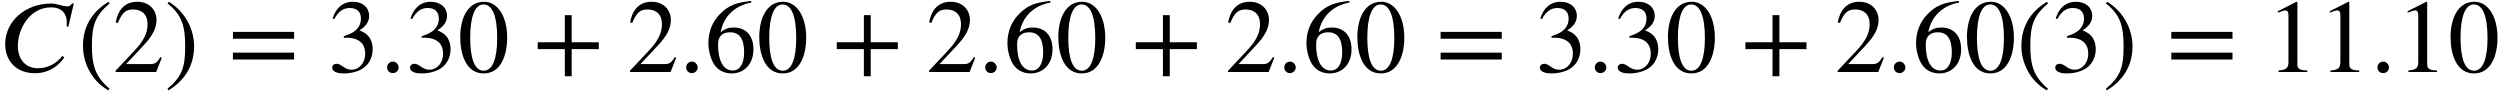
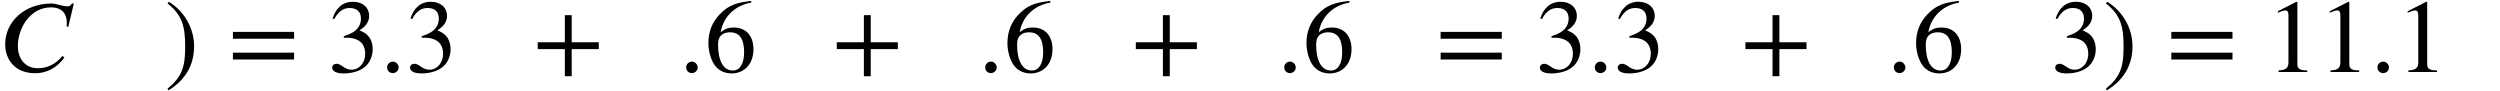
<svg xmlns="http://www.w3.org/2000/svg" xmlns:xlink="http://www.w3.org/1999/xlink" version="1.1" width="262.608pt" height="9.513pt" viewBox="70.735 61.182 262.608 9.513">
  <defs>
    <path id="g1-43" d="M6.938 -2.4V-3.12H4.091V-5.967H3.371V-3.12H0.524V-2.4H3.371V0.447H4.091V-2.4H6.938Z" />
-     <path id="g1-46" d="M3.316 1.756C1.789 0.48 1.462 -0.753 1.462 -2.782C1.462 -4.887 1.8 -5.902 3.316 -7.2L3.218 -7.375C1.473 -6.338 0.524 -4.767 0.524 -2.749C0.524 -0.895 1.462 0.949 3.185 1.931L3.316 1.756Z" />
    <path id="g1-47" d="M0.316 -7.2C1.898 -5.956 2.171 -4.702 2.171 -2.662C2.171 -0.545 1.865 0.48 0.316 1.756L0.415 1.931C2.149 0.873 3.109 -0.676 3.109 -2.695C3.109 -4.549 2.116 -6.371 0.447 -7.375L0.316 -7.2Z" />
-     <path id="g1-48" d="M5.193 -3.6C5.193 -5.836 4.2 -7.375 2.771 -7.375C1.015 -7.375 0.262 -5.596 0.262 -3.665C0.262 -1.876 0.862 0.153 2.727 0.153C4.505 0.153 5.193 -1.724 5.193 -3.6ZM4.145 -3.545C4.145 -1.385 3.655 -0.131 2.727 -0.131C1.789 -0.131 1.309 -1.375 1.309 -3.589S1.8 -7.091 2.705 -7.091C3.665 -7.091 4.145 -5.815 4.145 -3.545Z" />
    <path id="g1-49" d="M4.298 0V-0.164C3.48 -0.164 3.262 -0.36 3.262 -0.829V-7.342L3.164 -7.375L1.211 -6.382V-6.229L1.505 -6.338C1.702 -6.415 1.887 -6.469 1.996 -6.469C2.225 -6.469 2.324 -6.305 2.324 -5.935V-1.036C2.324 -0.436 2.095 -0.207 1.287 -0.164V0H4.298Z" />
-     <path id="g1-50" d="M5.171 -1.495L5.018 -1.56C4.658 -0.949 4.429 -0.829 3.971 -0.829H1.418L3.218 -2.749C4.189 -3.775 4.615 -4.593 4.615 -5.455C4.615 -6.535 3.829 -7.375 2.596 -7.375C1.255 -7.375 0.556 -6.48 0.327 -5.204L0.556 -5.149C0.993 -6.218 1.375 -6.567 2.16 -6.567C3.087 -6.567 3.676 -6.022 3.676 -5.029C3.676 -4.102 3.284 -3.273 2.258 -2.193L0.316 -0.131V0H4.582L5.171 -1.495Z" />
    <path id="g1-51" d="M0.665 -5.564C1.113 -6.371 1.615 -6.72 2.291 -6.72C3.011 -6.72 3.469 -6.349 3.469 -5.607C3.469 -4.942 3.12 -4.451 2.585 -4.145C2.367 -4.015 2.084 -3.895 1.669 -3.753V-3.6C2.291 -3.6 2.542 -3.567 2.782 -3.491C3.535 -3.273 3.916 -2.738 3.916 -1.909C3.916 -0.982 3.305 -0.24 2.498 -0.24C2.193 -0.24 1.964 -0.295 1.56 -0.578C1.255 -0.796 1.08 -0.862 0.895 -0.862C0.644 -0.862 0.447 -0.698 0.447 -0.469C0.447 -0.076 0.873 0.153 1.669 0.153C2.64 0.153 3.676 -0.164 4.2 -0.862C4.516 -1.276 4.702 -1.811 4.702 -2.389C4.702 -2.956 4.527 -3.458 4.222 -3.796C3.993 -4.036 3.796 -4.167 3.316 -4.375C4.047 -4.811 4.331 -5.356 4.331 -5.88C4.331 -6.775 3.644 -7.375 2.629 -7.375C1.495 -7.375 0.807 -6.644 0.491 -5.607L0.665 -5.564Z" />
    <path id="g1-54" d="M4.865 -7.462C3.36 -7.298 2.498 -7.036 1.56 -6.055C0.785 -5.258 0.371 -4.222 0.371 -3.044C0.371 -2.28 0.578 -1.505 0.884 -0.949C1.265 -0.251 1.953 0.153 2.815 0.153C3.535 0.153 4.145 -0.142 4.549 -0.644C4.909 -1.08 5.105 -1.691 5.105 -2.389C5.105 -3.796 4.32 -4.669 3.044 -4.669C2.564 -4.669 2.193 -4.593 1.658 -4.178C1.953 -5.825 3.175 -7.004 4.887 -7.287L4.865 -7.462ZM4.124 -2.051C4.124 -0.938 3.72 -0.153 2.935 -0.153C1.909 -0.153 1.385 -1.244 1.385 -2.902C1.385 -3.905 2.029 -4.167 2.651 -4.167C3.665 -4.167 4.124 -3.447 4.124 -2.051Z" />
    <path id="g1-61" d="M6.949 -3.491V-4.211H0.524V-3.491H6.949ZM6.949 -1.309V-2.029H0.524V-1.309H6.949Z" />
    <path id="g0-58" d="M1.975 -0.469C1.975 -0.796 1.691 -1.091 1.375 -1.091C1.036 -1.091 0.764 -0.818 0.764 -0.48S1.025 0.12 1.364 0.12C1.691 0.12 1.975 -0.153 1.975 -0.469Z" />
    <path id="g0-67" d="M7.756 -7.189H7.56C7.396 -6.916 7.222 -6.895 7.102 -6.895C6.535 -6.895 5.967 -7.189 5.378 -7.189C2.738 -7.189 0.545 -5.411 0.545 -2.902C0.545 -1.298 1.582 0.131 3.687 0.131C4.113 0.131 4.942 0.065 5.793 -0.535C6.109 -0.764 6.469 -1.091 6.764 -1.538L6.545 -1.68C6.491 -1.604 6.436 -1.538 6.36 -1.462C5.869 -0.927 5.073 -0.393 4.004 -0.393C2.531 -0.393 1.876 -1.505 1.876 -2.727C1.876 -4.593 3.164 -6.785 5.356 -6.785C6.676 -6.785 7.015 -5.924 7.015 -5.215C7.015 -4.942 7.015 -4.844 7.004 -4.756H7.178L7.756 -7.189Z" />
  </defs>
  <g id="page1">
    <use x="70.735" y="68.742" xlink:href="#g0-67" />
    <use x="78.927" y="68.742" xlink:href="#g1-46" />
    <use x="82.56" y="68.742" xlink:href="#g1-50" />
    <use x="88.015" y="68.742" xlink:href="#g1-47" />
    <use x="94.678" y="68.742" xlink:href="#g1-61" />
    <use x="105.181" y="68.742" xlink:href="#g1-51" />
    <use x="110.635" y="68.742" xlink:href="#g0-58" />
    <use x="113.362" y="68.742" xlink:href="#g1-51" />
    <use x="118.817" y="68.742" xlink:href="#g1-48" />
    <use x="126.696" y="68.742" xlink:href="#g1-43" />
    <use x="136.593" y="68.742" xlink:href="#g1-50" />
    <use x="142.047" y="68.742" xlink:href="#g0-58" />
    <use x="144.775" y="68.742" xlink:href="#g1-54" />
    <use x="150.229" y="68.742" xlink:href="#g1-48" />
    <use x="158.108" y="68.742" xlink:href="#g1-43" />
    <use x="168.005" y="68.742" xlink:href="#g1-50" />
    <use x="173.459" y="68.742" xlink:href="#g0-58" />
    <use x="176.187" y="68.742" xlink:href="#g1-54" />
    <use x="181.641" y="68.742" xlink:href="#g1-48" />
    <use x="189.52" y="68.742" xlink:href="#g1-43" />
    <use x="199.417" y="68.742" xlink:href="#g1-50" />
    <use x="204.871" y="68.742" xlink:href="#g0-58" />
    <use x="207.599" y="68.742" xlink:href="#g1-54" />
    <use x="213.053" y="68.742" xlink:href="#g1-48" />
    <use x="221.538" y="68.742" xlink:href="#g1-61" />
    <use x="232.041" y="68.742" xlink:href="#g1-51" />
    <use x="237.495" y="68.742" xlink:href="#g0-58" />
    <use x="240.223" y="68.742" xlink:href="#g1-51" />
    <use x="245.677" y="68.742" xlink:href="#g1-48" />
    <use x="253.556" y="68.742" xlink:href="#g1-43" />
    <use x="263.453" y="68.742" xlink:href="#g1-50" />
    <use x="268.907" y="68.742" xlink:href="#g0-58" />
    <use x="271.635" y="68.742" xlink:href="#g1-54" />
    <use x="277.089" y="68.742" xlink:href="#g1-48" />
    <use x="282.544" y="68.742" xlink:href="#g1-46" />
    <use x="286.177" y="68.742" xlink:href="#g1-51" />
    <use x="291.631" y="68.742" xlink:href="#g1-47" />
    <use x="298.294" y="68.742" xlink:href="#g1-61" />
    <use x="308.797" y="68.742" xlink:href="#g1-49" />
    <use x="314.252" y="68.742" xlink:href="#g1-49" />
    <use x="319.706" y="68.742" xlink:href="#g0-58" />
    <use x="322.433" y="68.742" xlink:href="#g1-49" />
    <use x="327.888" y="68.742" xlink:href="#g1-48" />
  </g>
</svg>